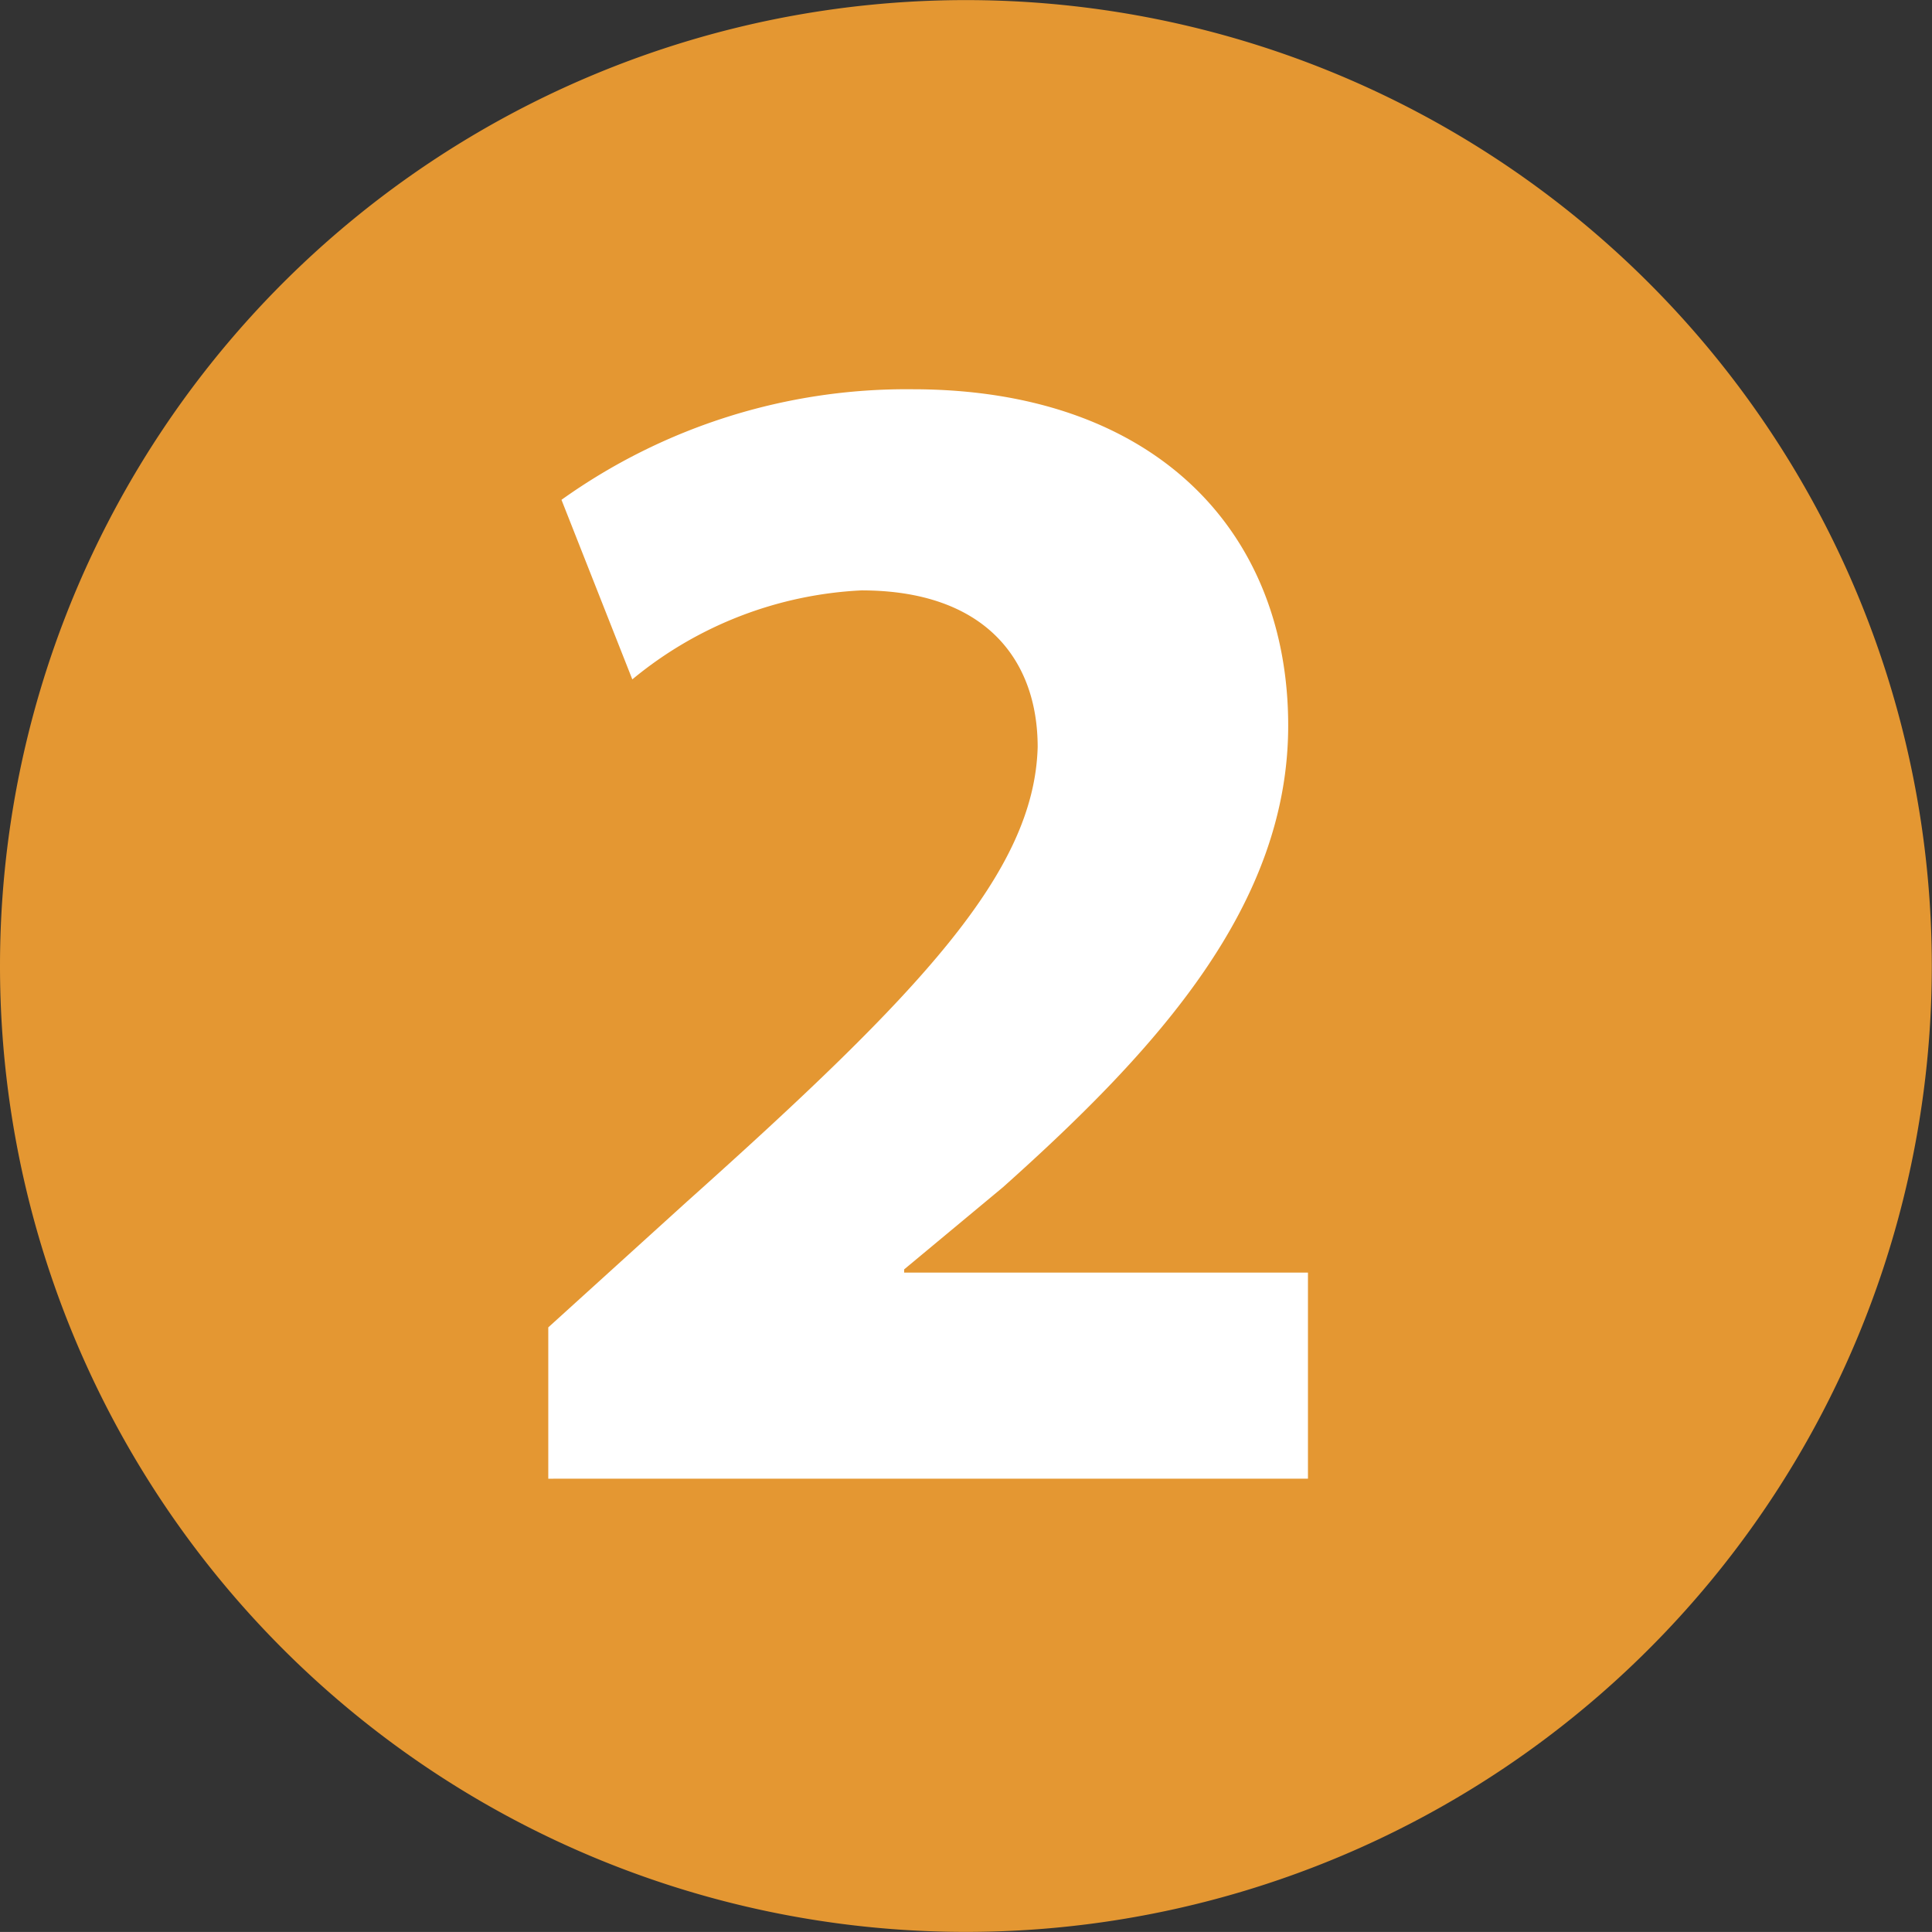
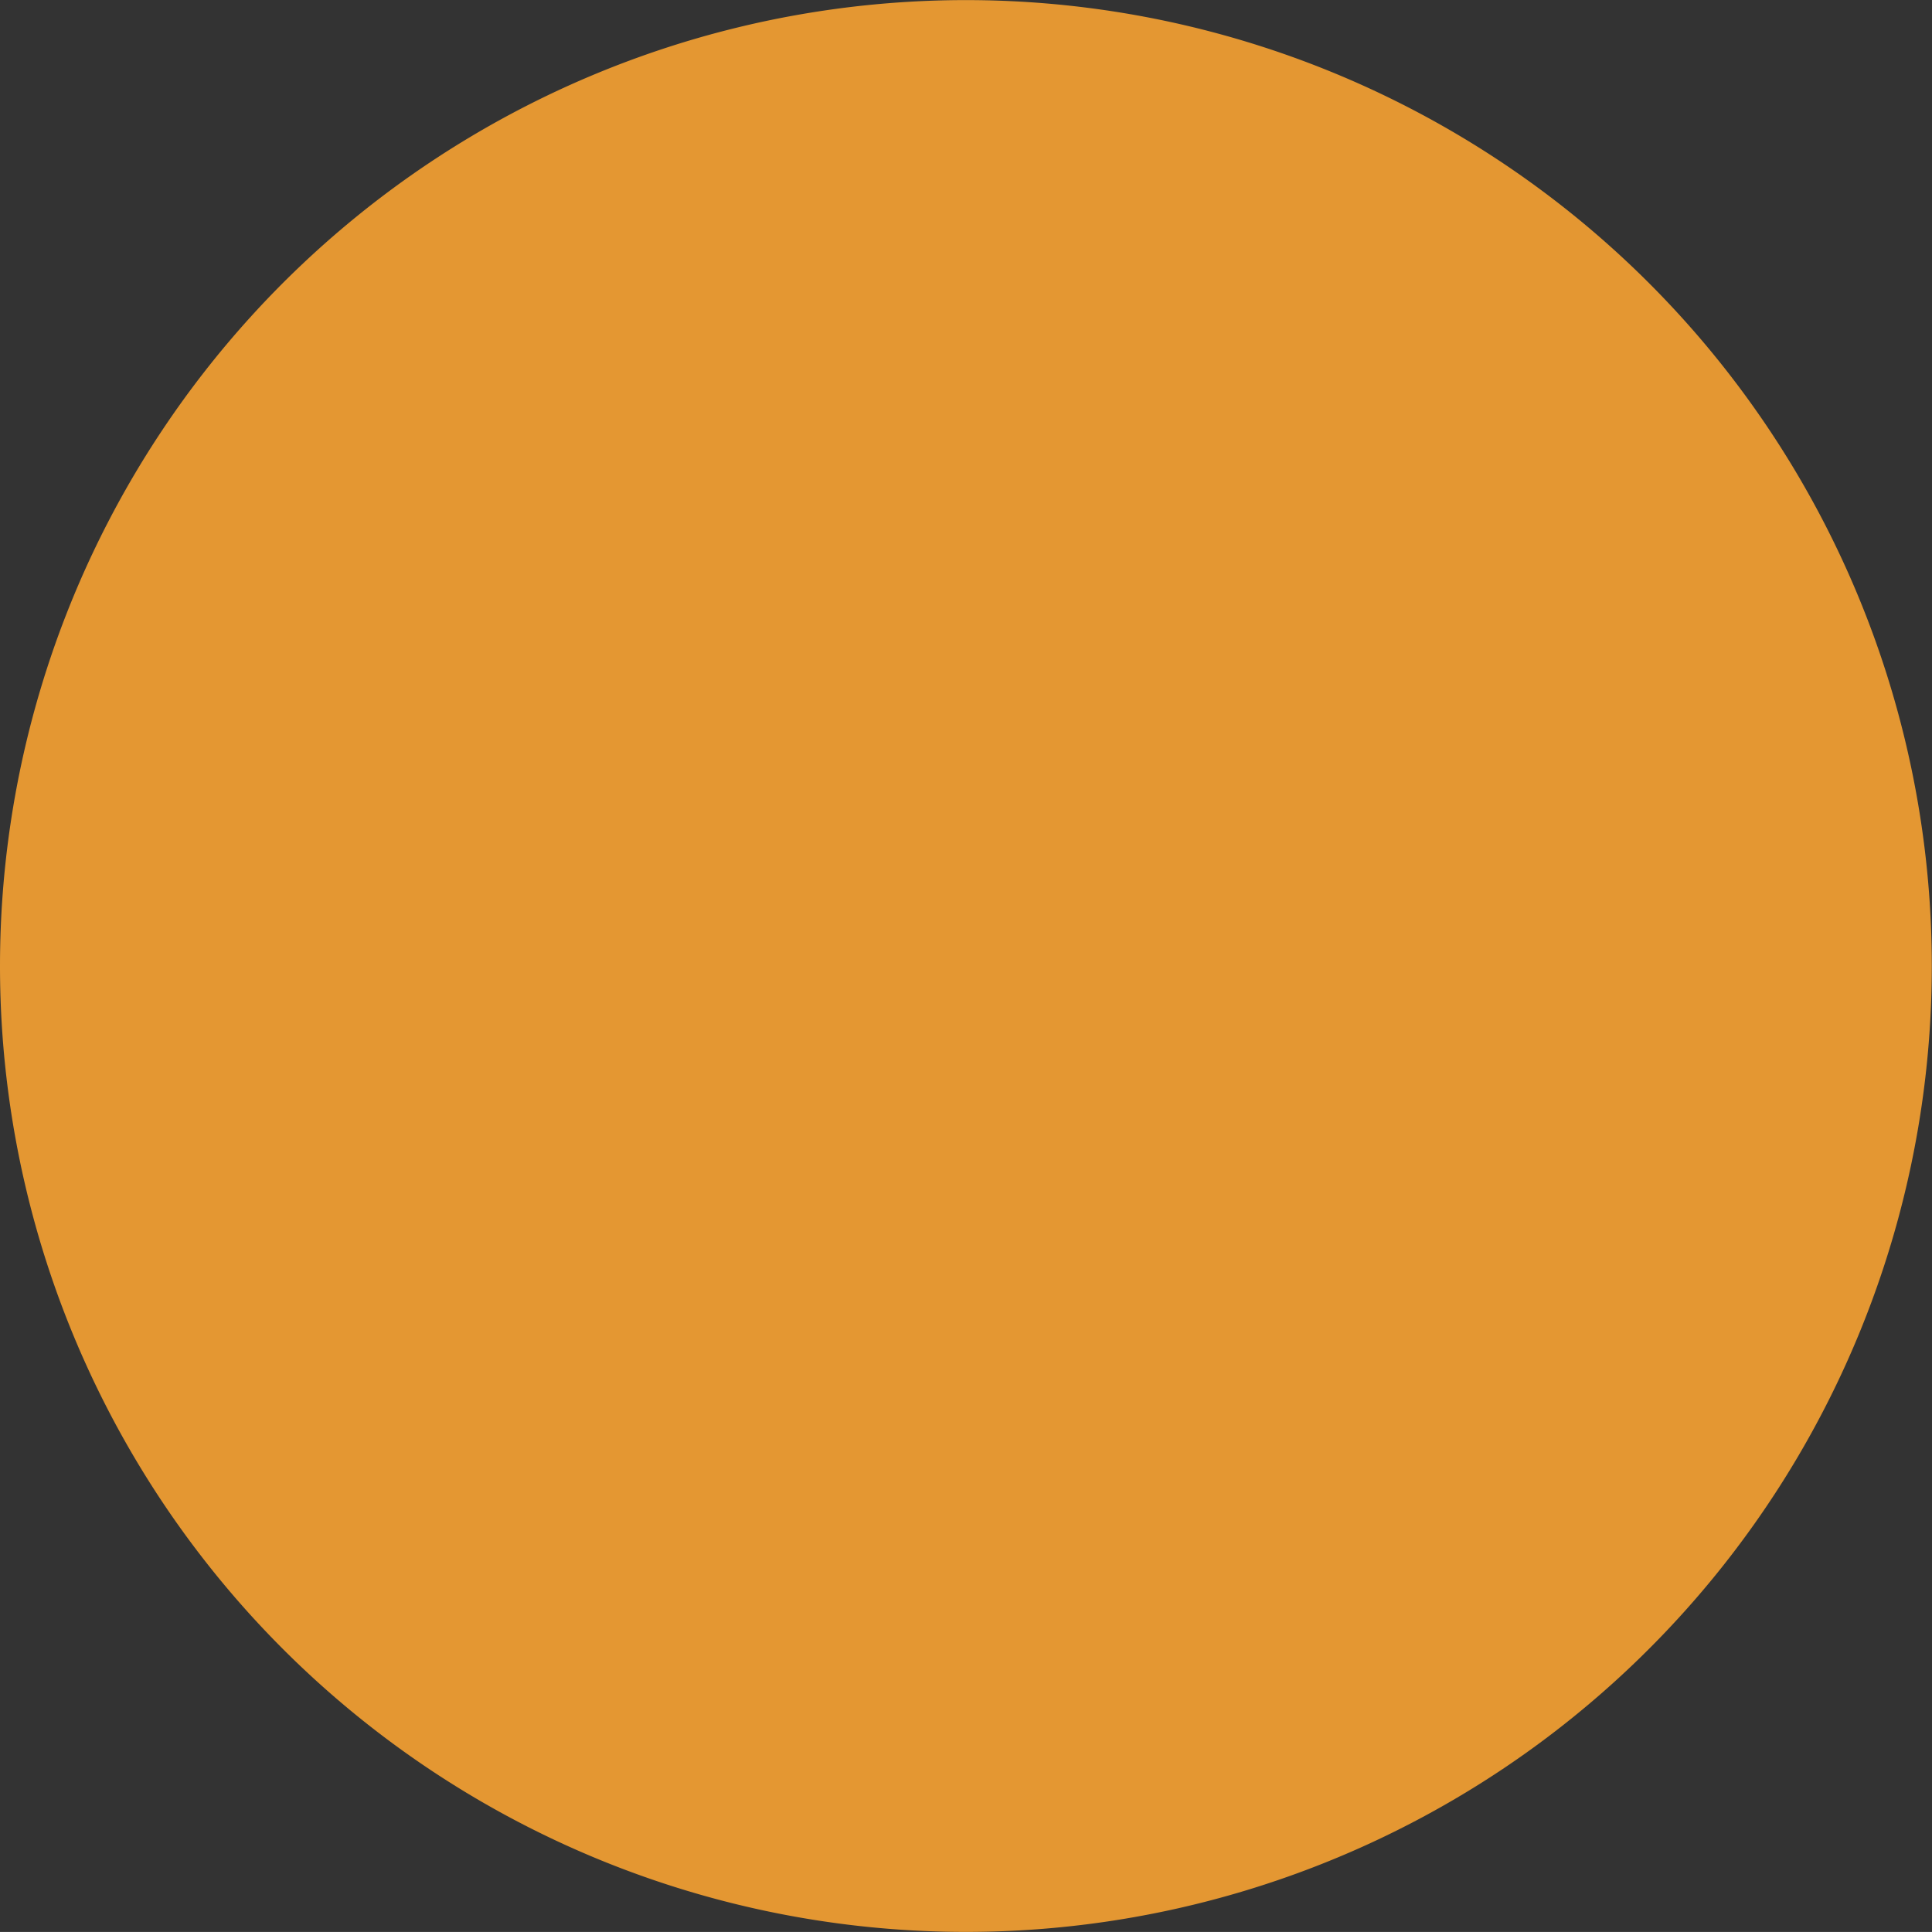
<svg xmlns="http://www.w3.org/2000/svg" width="60.006" height="60.005" viewBox="0 0 60.006 60.005">
  <rect x="0" y="0" width="60.006" height="60.005" fill="#333333" stroke="none" />
  <g transform="translate(-5977.892 -768.807)">
    <path d="M981.88,156.281a30,30,0,1,1,30,30,30,30,0,0,1-30-30" transform="translate(4996.012 642.529)" fill="#e49732" />
-     <path d="M984.677,162.1V157.4l4.3-3.9c7.264-6.5,10.794-10.234,10.9-14.125,0-2.715-1.637-4.865-5.473-4.865a12.071,12.071,0,0,0-7.117,2.764l-2.2-5.577a18.425,18.425,0,0,1,10.9-3.434c7.525,0,11.671,4.408,11.671,10.447,0,5.577-4.043,10.033-8.853,14.332l-3.075,2.557v.1h12.542v6.4Z" transform="translate(5010.244 652.634)" fill="#fff" />
  </g>
</svg>